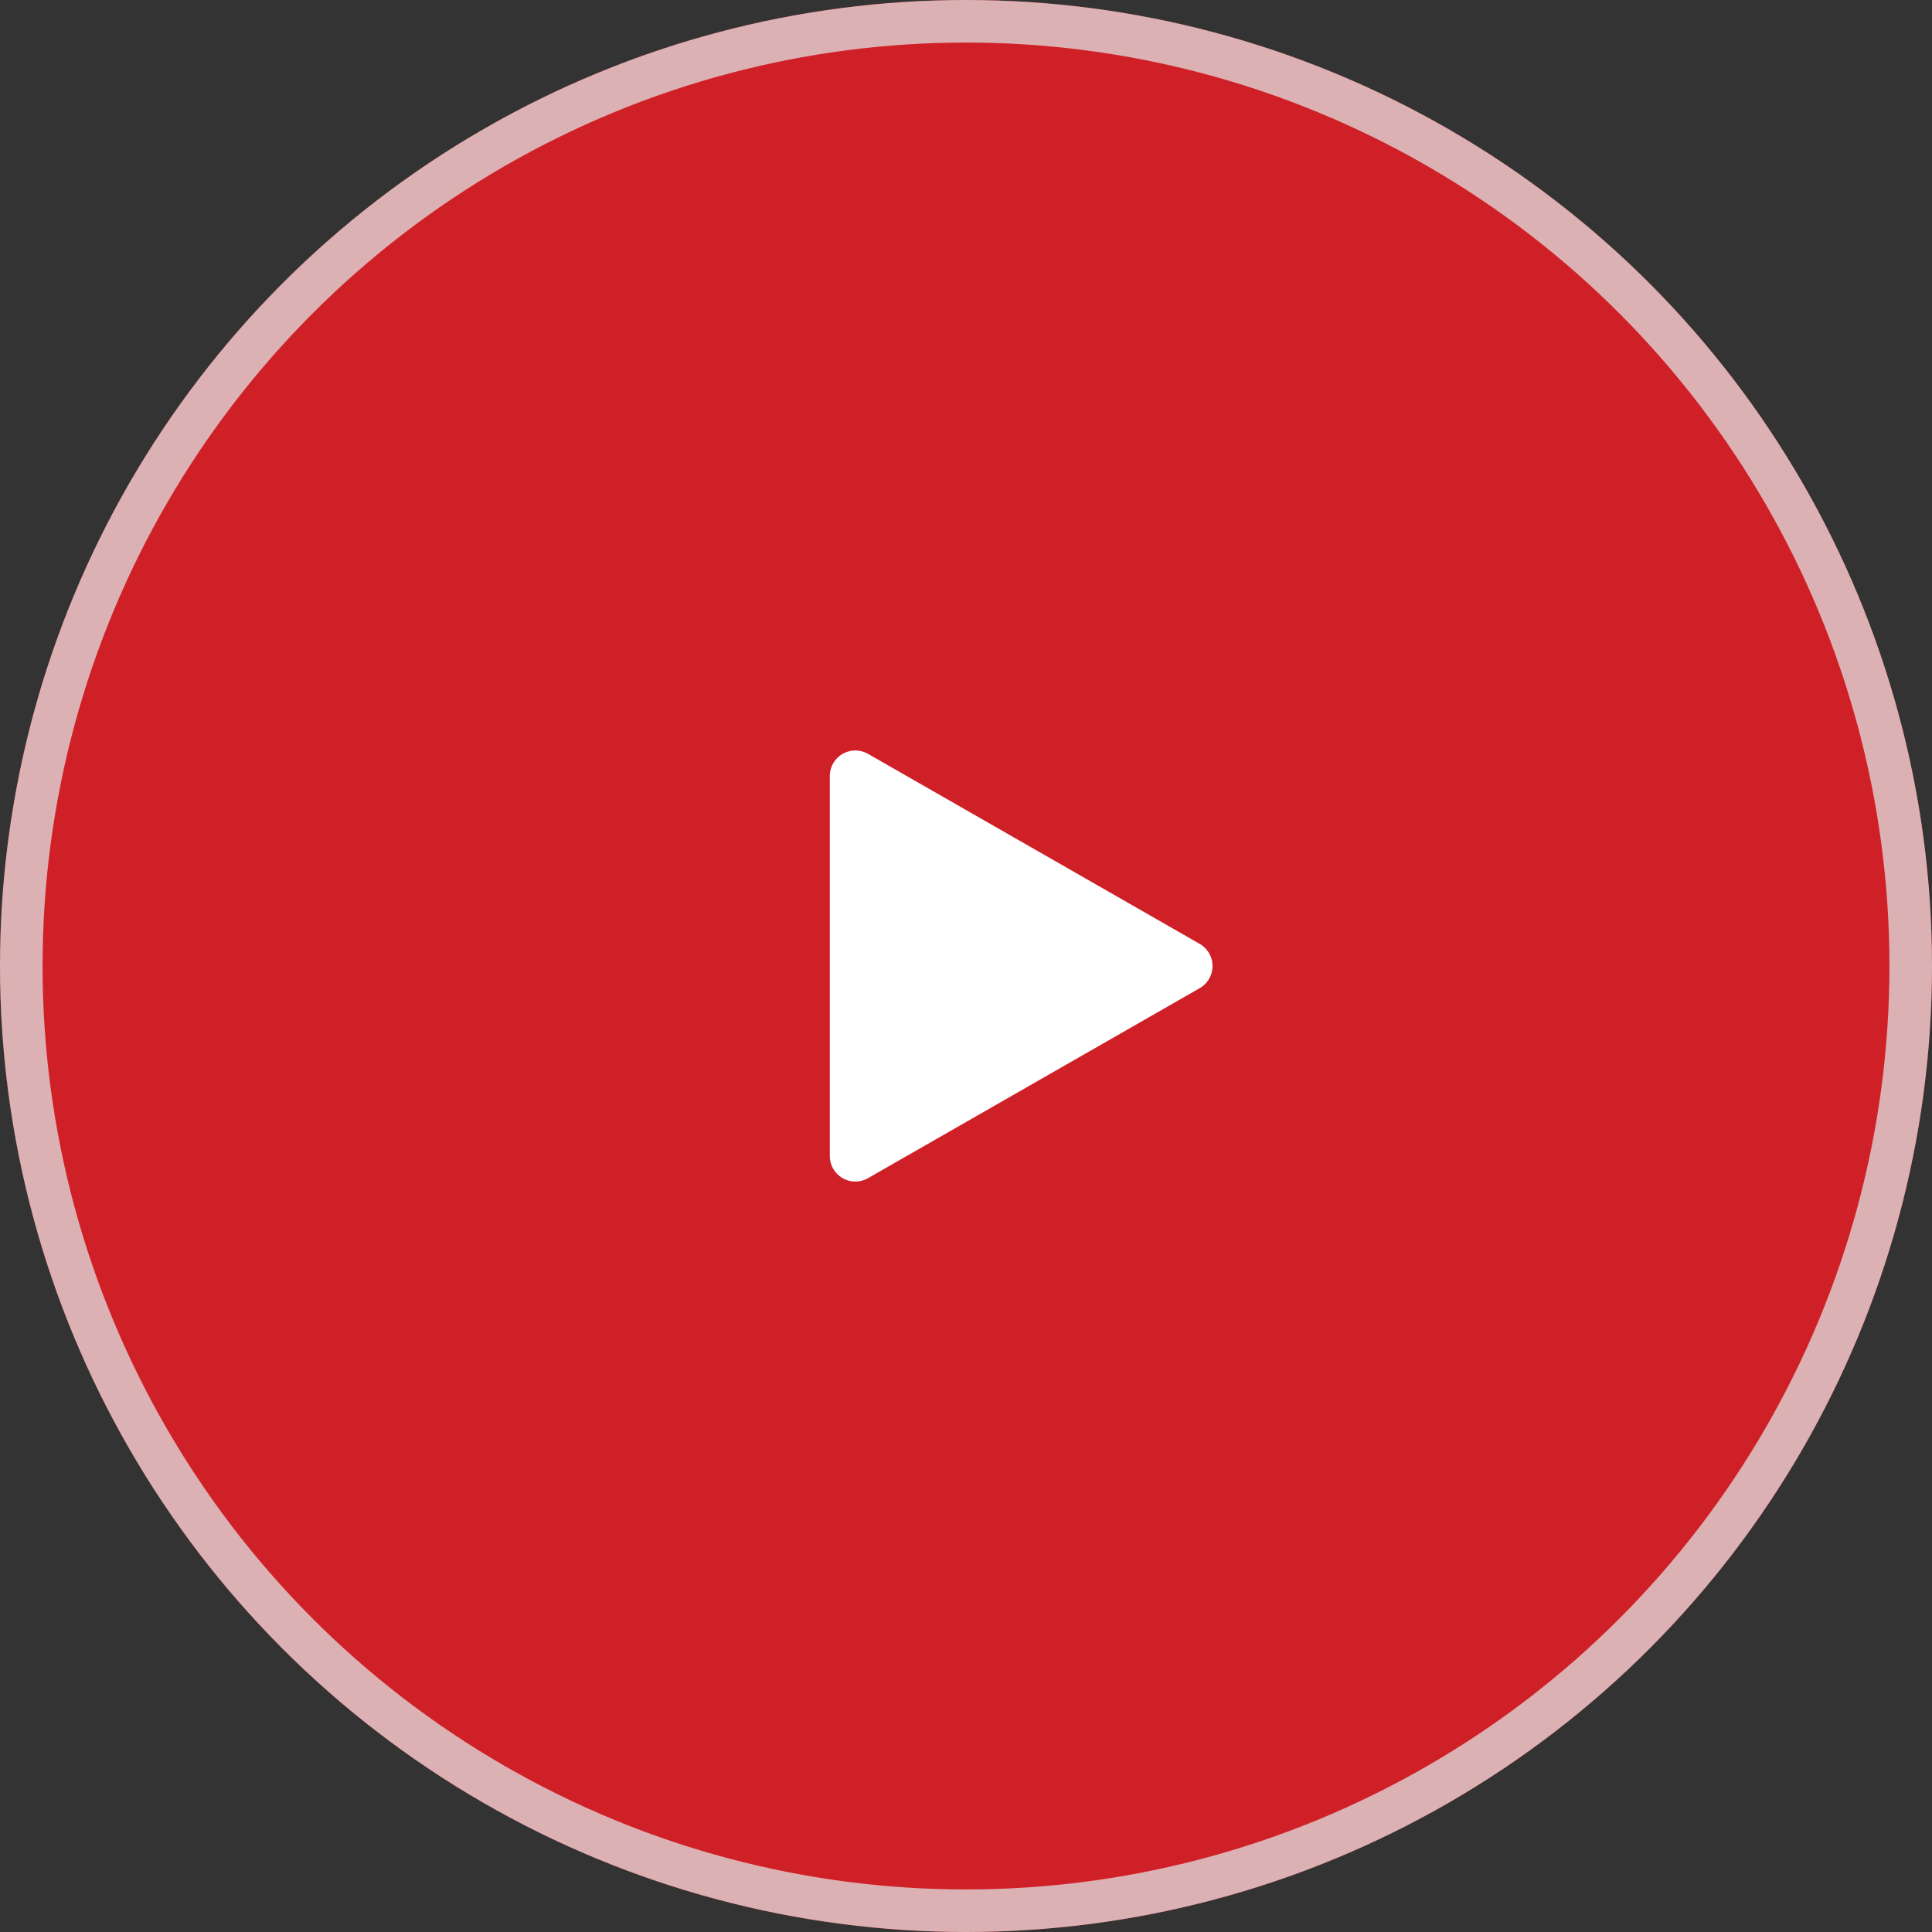
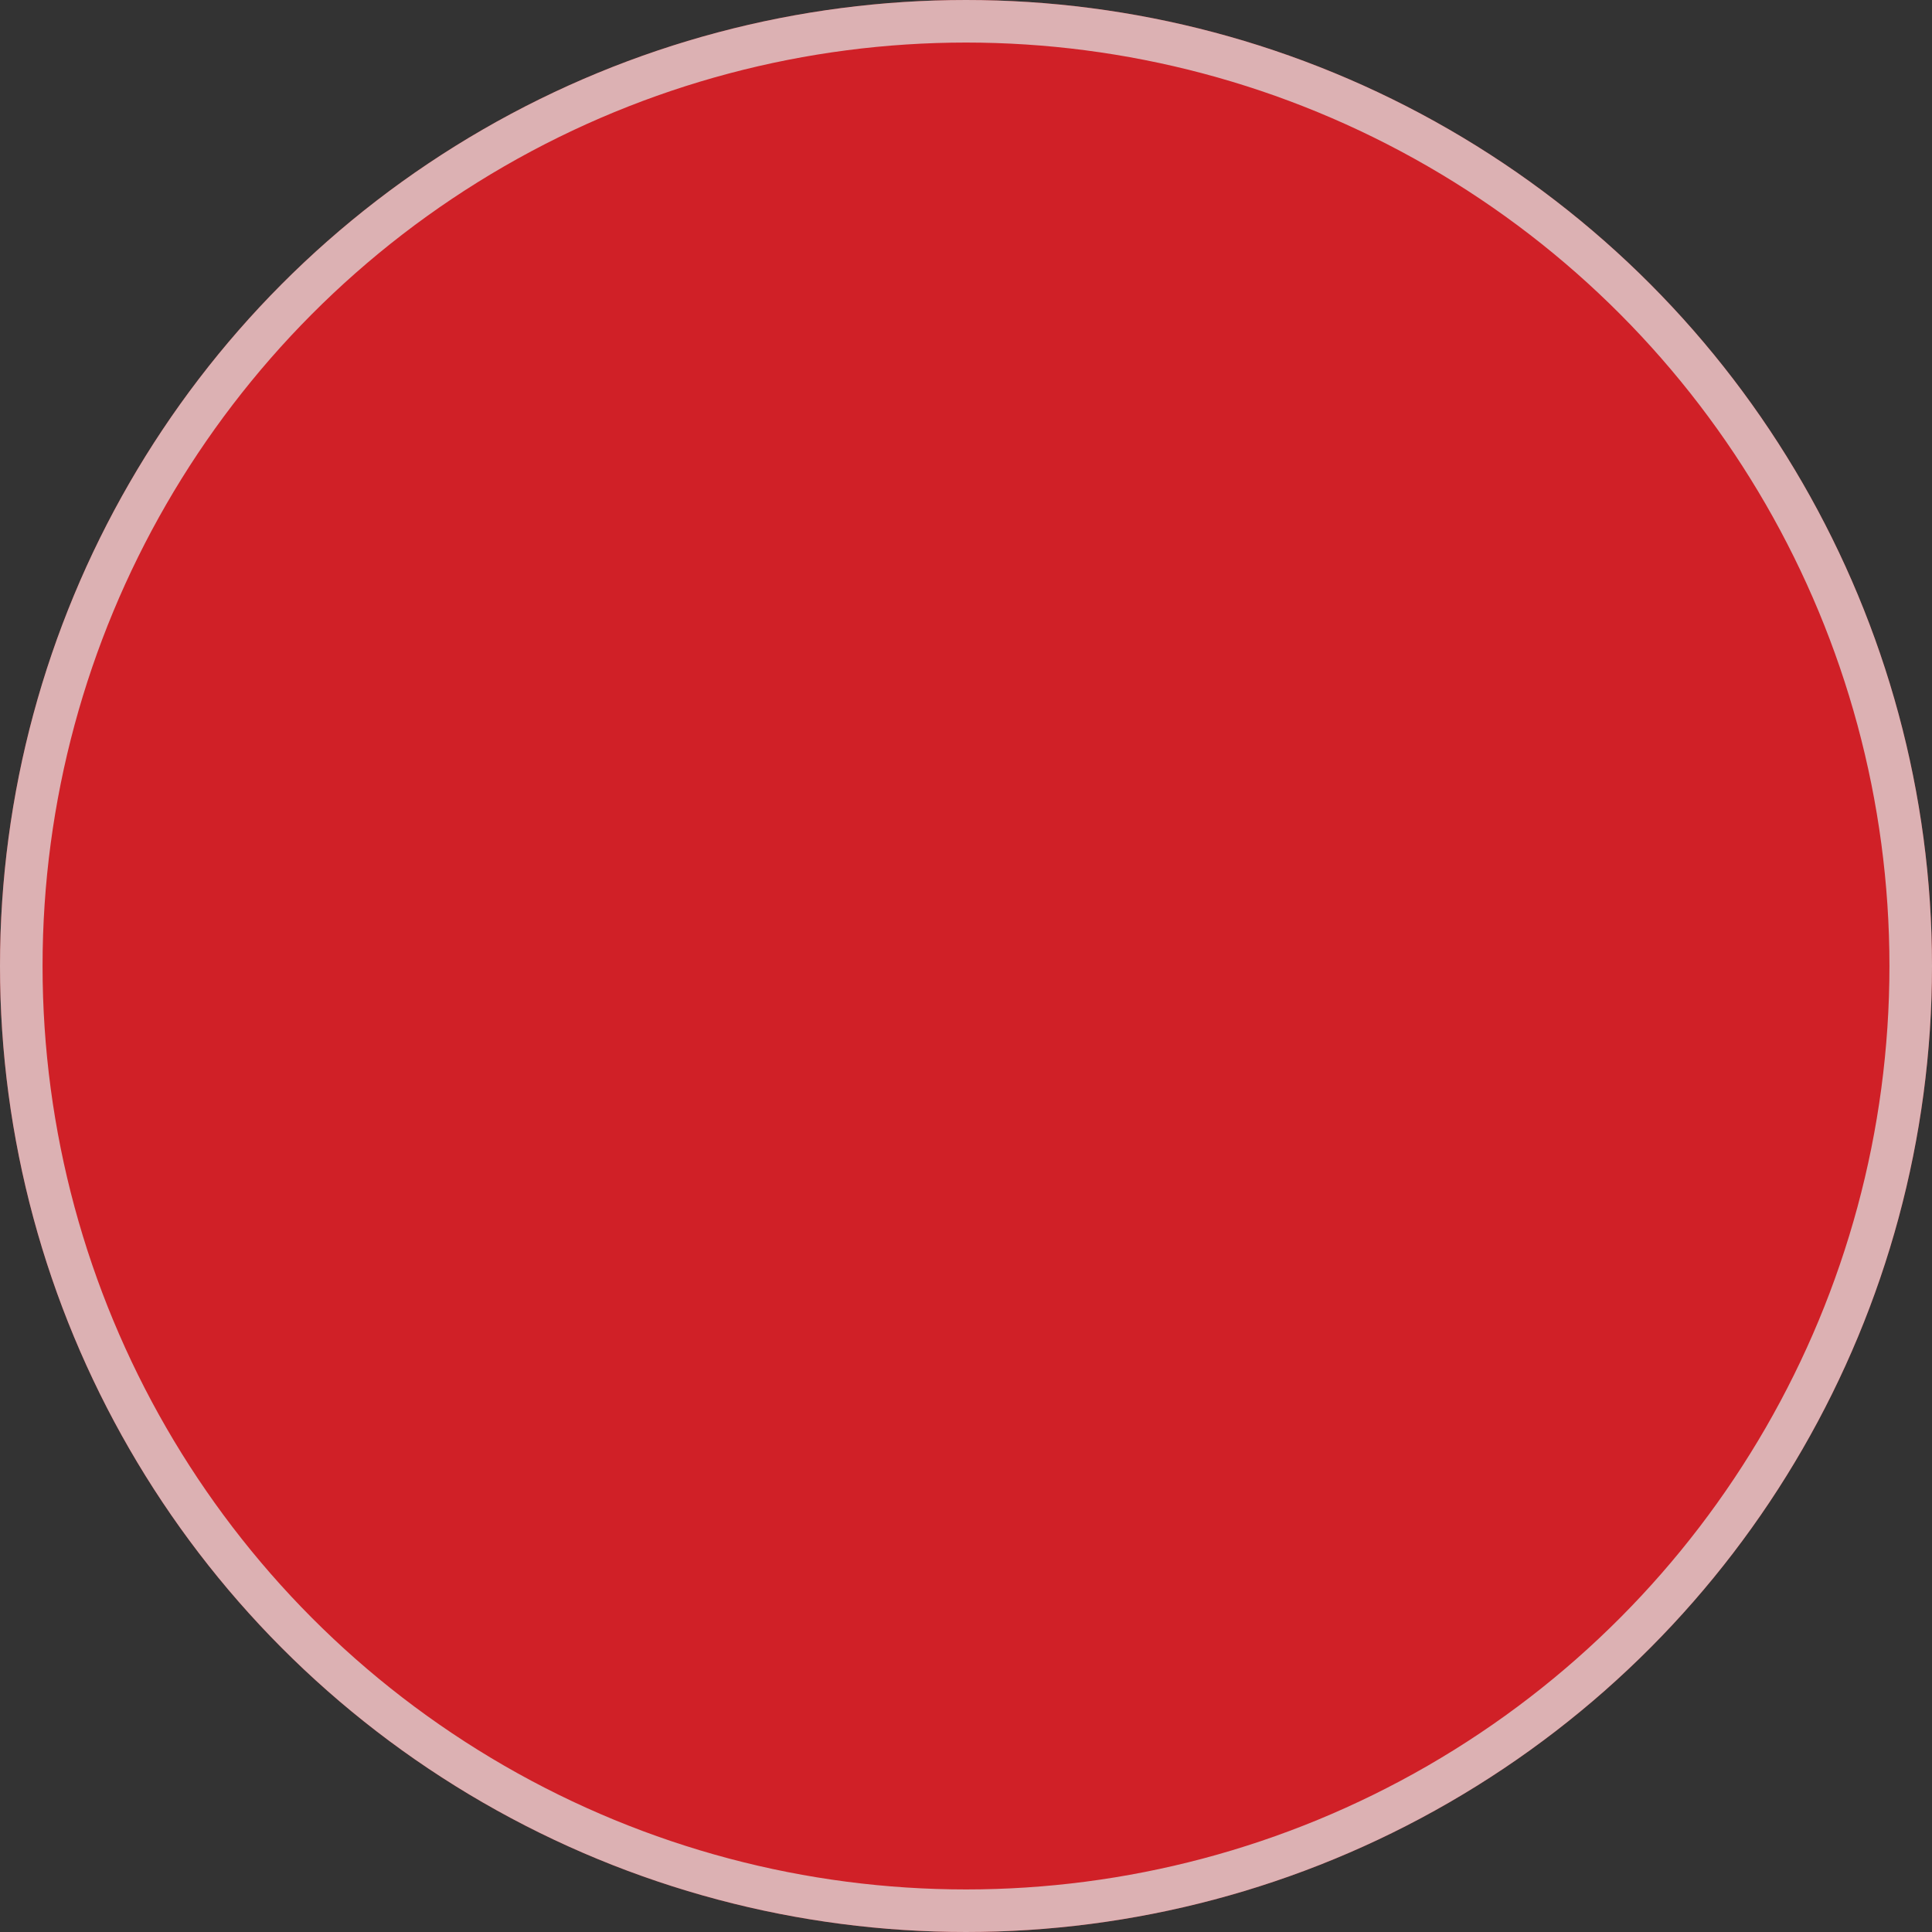
<svg xmlns="http://www.w3.org/2000/svg" width="227" height="227" viewBox="0 0 227 227">
  <rect x="0" y="0" width="227" height="227" fill="#333333" stroke="none" />
  <g id="Grupo_426" data-name="Grupo 426" transform="translate(-815 -6062.5)">
    <g id="Elipse_35" data-name="Elipse 35" transform="translate(815 6062.5)" fill="#ed1d25" stroke="rgba(255,255,255,0.76)" stroke-width="5" opacity="0.84">
      <circle cx="113.5" cy="113.5" r="113.5" stroke="none" />
      <circle cx="113.5" cy="113.5" r="111" fill="none" />
    </g>
-     <path id="Polígono_22" data-name="Polígono 22" d="M24.9,4.544a3,3,0,0,1,5.206,0L52.427,43.509A3,3,0,0,1,49.824,48H5.176a3,3,0,0,1-2.6-4.491Z" transform="translate(960.5 6148.5) rotate(90)" fill="#fff" />
  </g>
</svg>